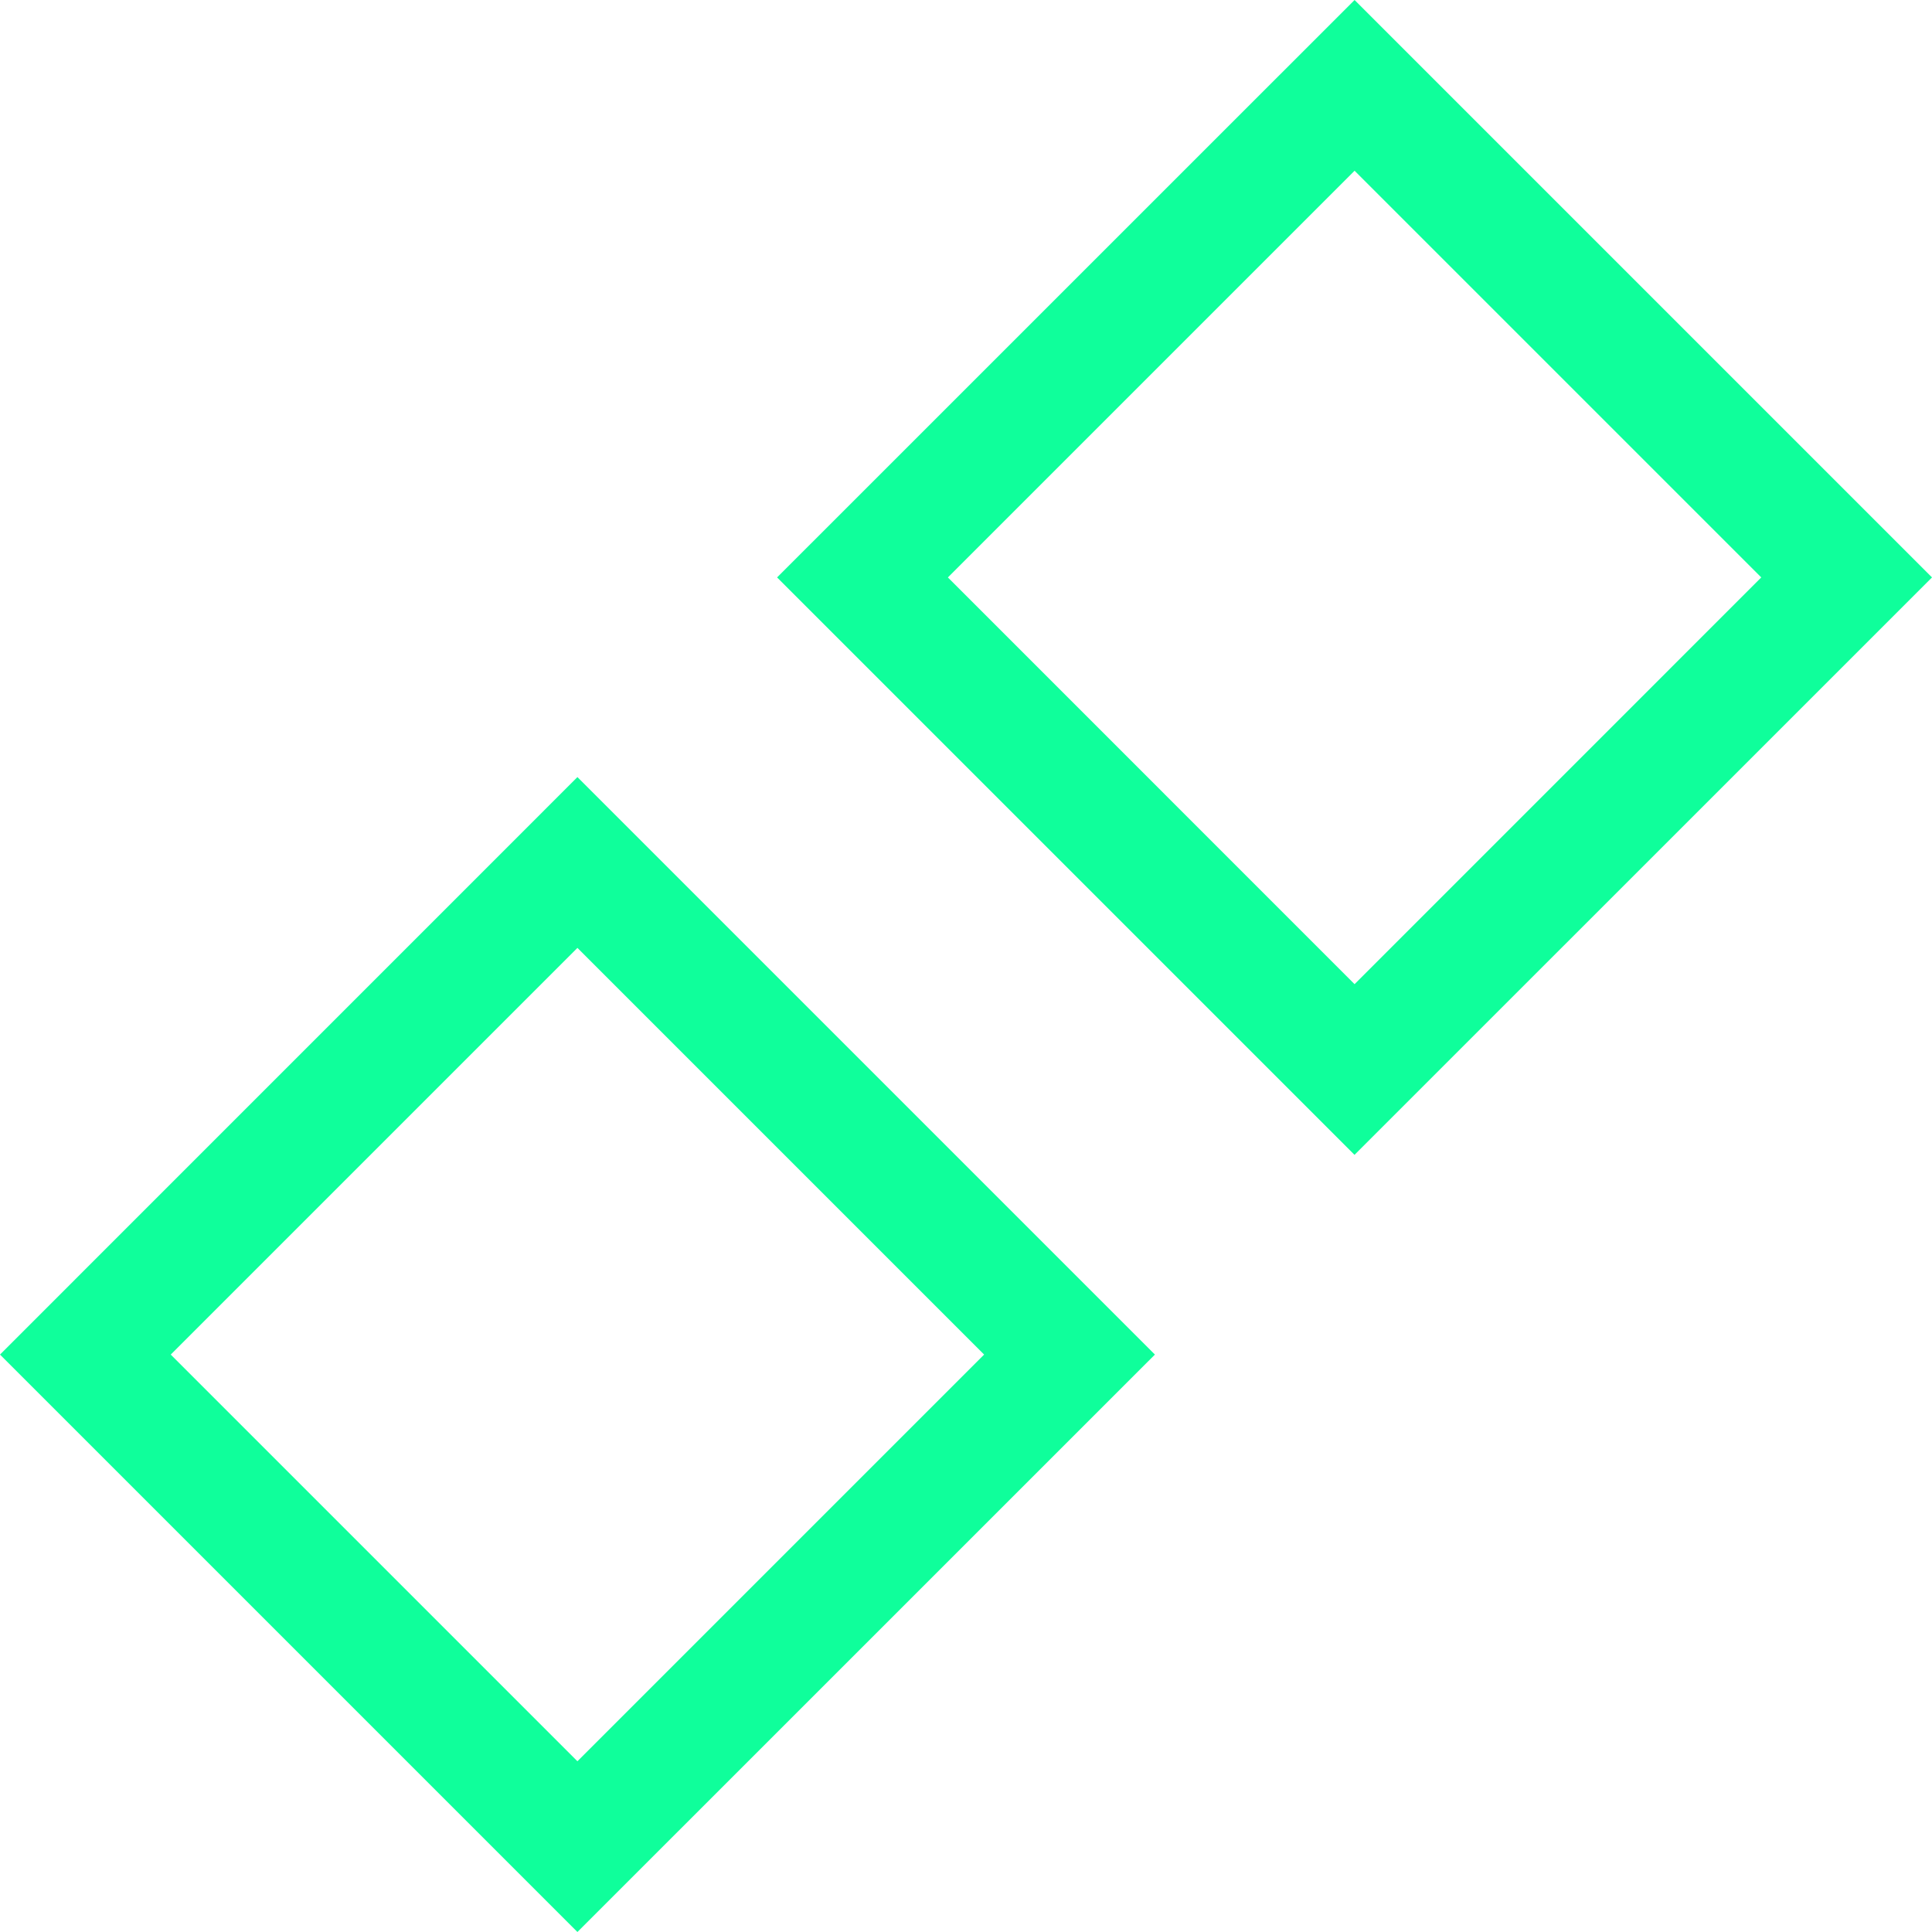
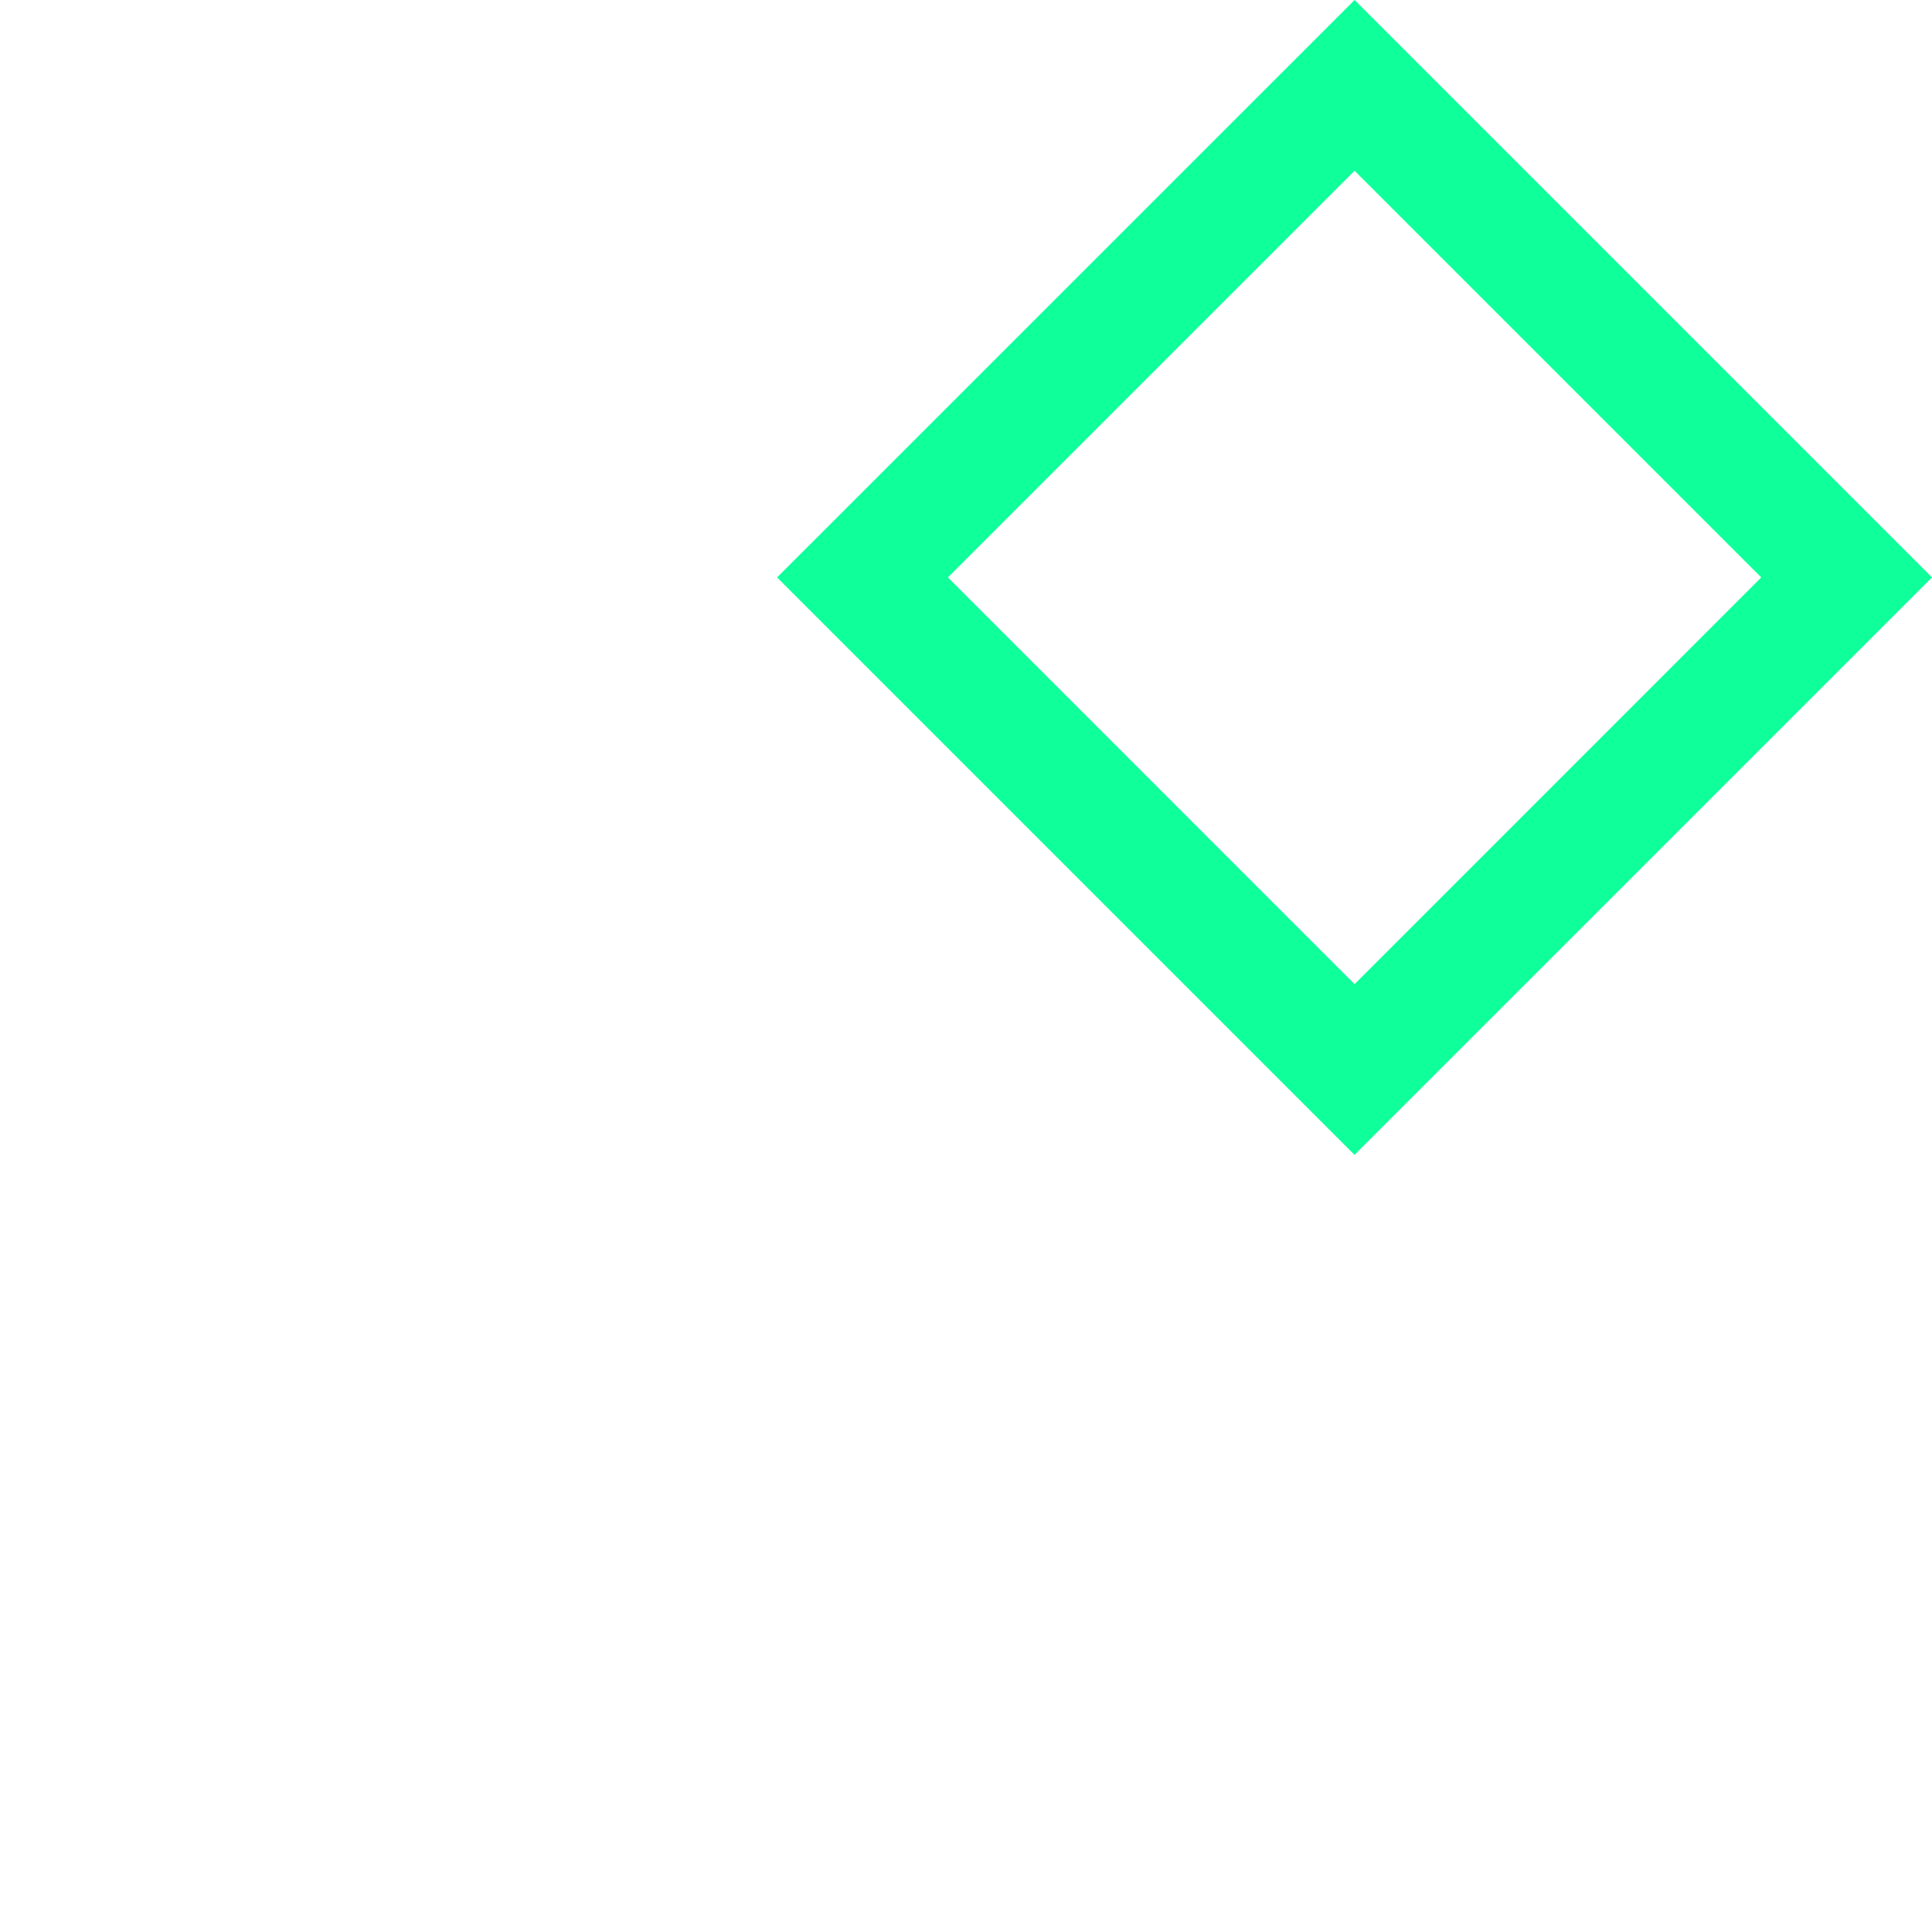
<svg xmlns="http://www.w3.org/2000/svg" width="1200pt" height="1200pt" version="1.1" viewBox="0 0 1200 1200">
  <g fill="#0fff9b">
-     <path d="m358.65 482.66-358.65 358.69 358.65 358.65 358.69-358.65zm-252.6 358.69 252.6-252.6 252.6 252.6-252.6 252.6z" />
    <path d="m482.66 358.65 358.65 358.65 358.69-358.65-358.65-358.65zm358.69 252.64-252.6-252.64 252.6-252.6 252.6 252.6z" />
  </g>
</svg>